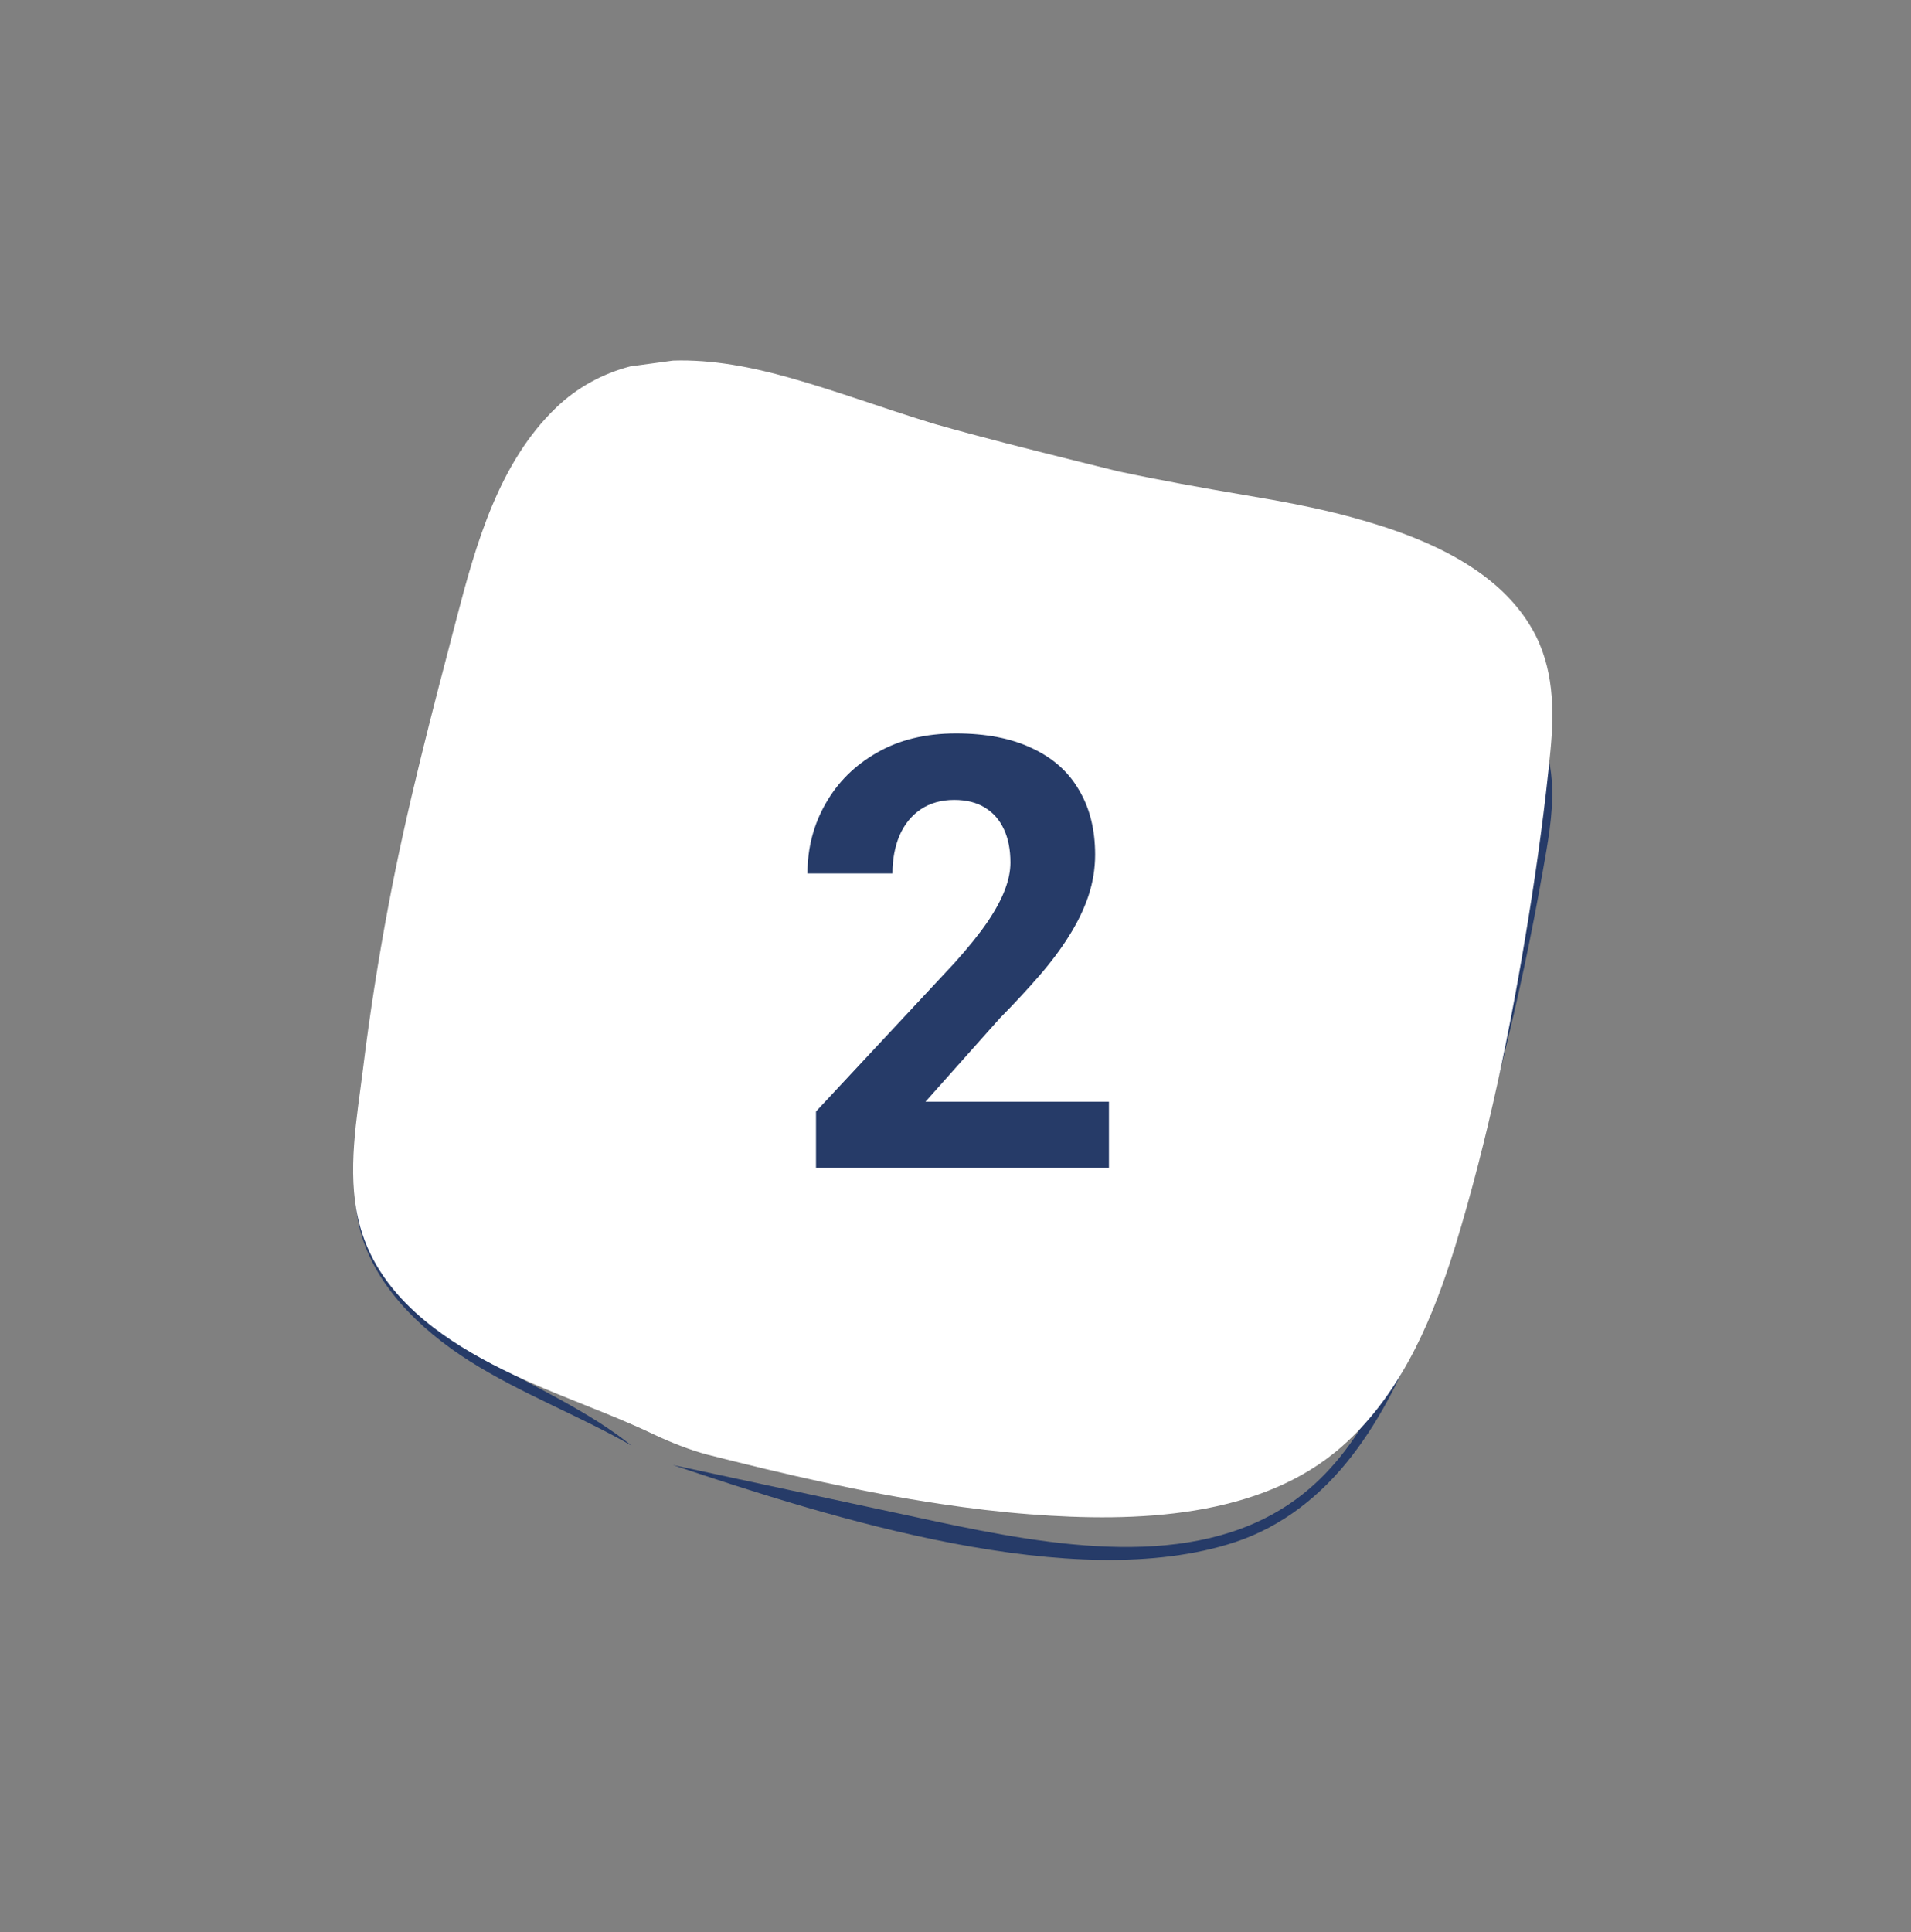
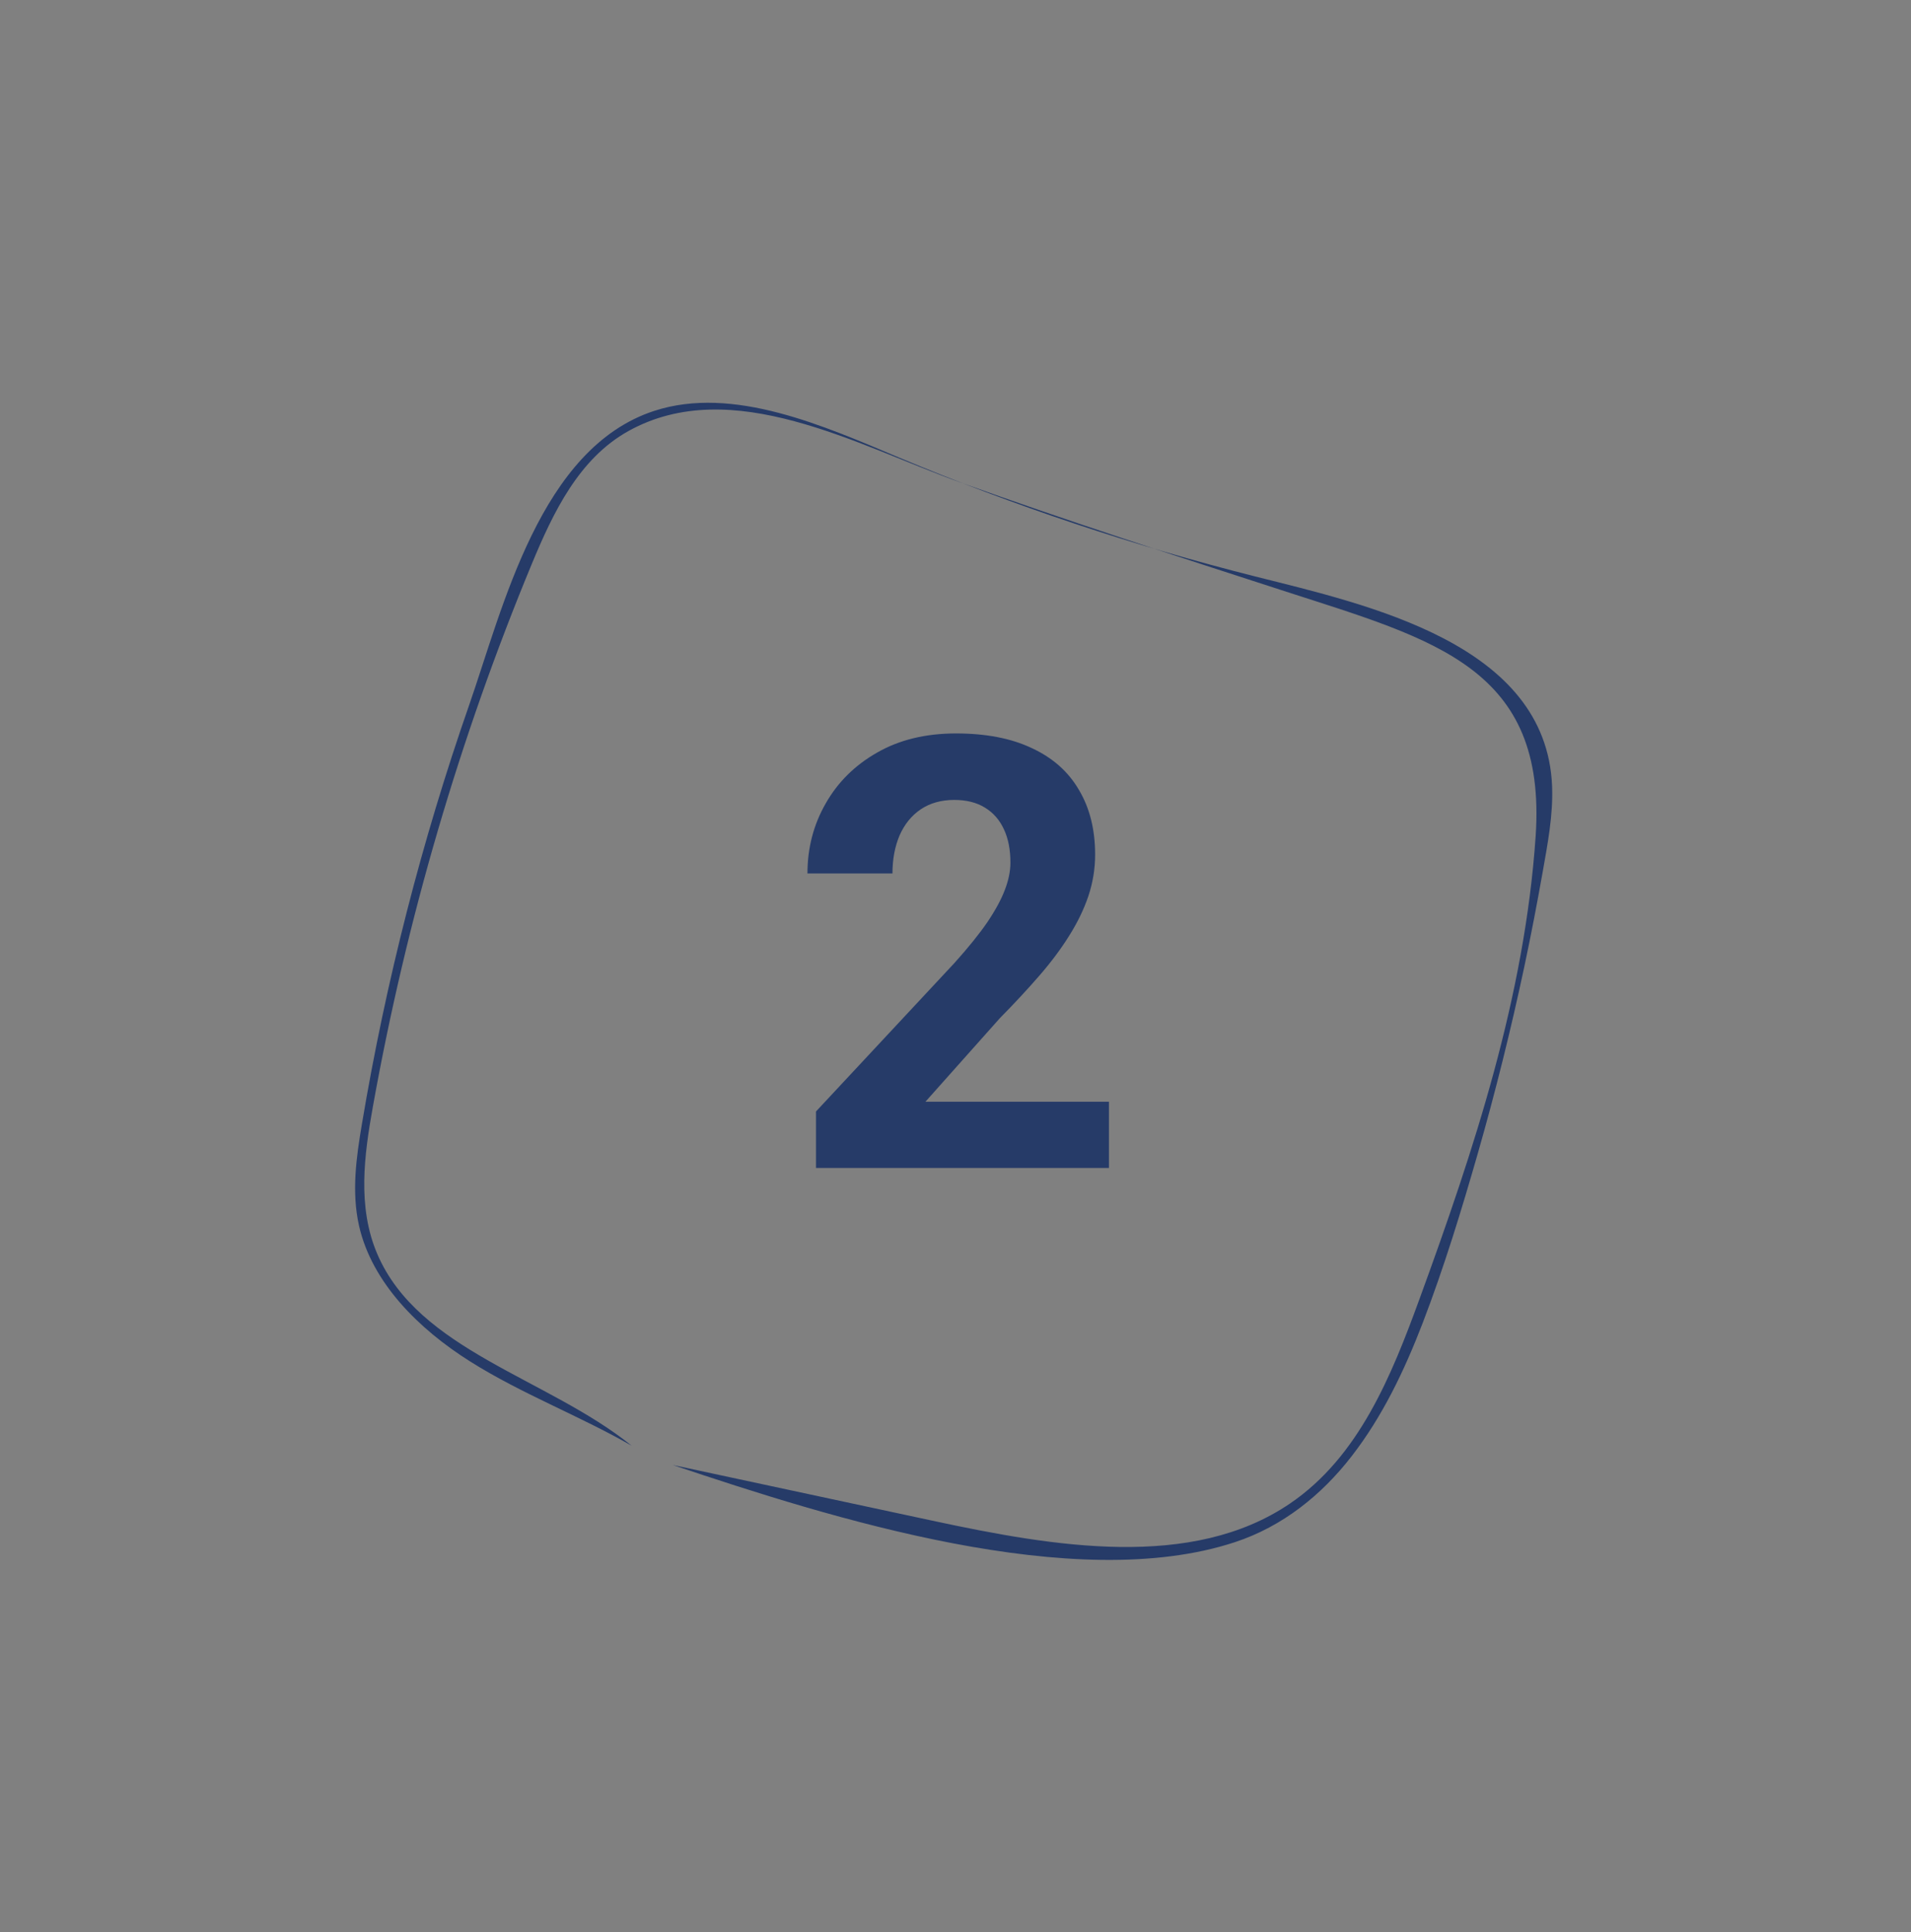
<svg xmlns="http://www.w3.org/2000/svg" width="92" height="93" viewBox="0 0 92 93" fill="none">
  <rect x="0" y="0" width="92" height="93" fill="#808080" stroke="none" />
  <path d="M68.489 63.687C69.518 61.007 70.363 58.245 71.155 55.483C72 52.53 72.742 49.549 73.382 46.539C73.704 45.026 73.996 43.508 74.266 41.983C74.506 40.62 74.775 39.242 74.721 37.84C74.445 30.979 65.863 29.117 60.409 27.742C54.576 26.271 48.839 24.355 43.275 22.021C39.693 20.515 35.305 18.537 31.497 19.777C26 21.57 24.223 29.241 22.584 33.943C20.304 40.484 18.577 47.228 17.425 54.094C17.152 55.708 16.918 57.372 17.285 59.002C17.907 61.743 20.158 63.971 22.629 65.529C25.1 67.087 27.87 68.133 30.406 69.584C26.35 66.319 20.15 65.015 18.158 60.347C17.195 58.087 17.533 55.596 17.953 53.258C19.563 44.288 22.127 35.523 25.601 27.147C26.629 24.67 27.865 22.078 30.25 20.75C35.233 17.978 41.283 21.442 46.203 23.209C51.407 25.081 56.67 26.778 61.929 28.482C69.088 30.798 74.476 32.163 73.93 40.243C73.404 47.969 70.961 55.34 68.345 62.505C66.991 66.22 65.416 70.122 62.099 72.373C57.37 75.585 50.746 74.454 44.886 73.195C40.724 72.302 36.557 71.41 32.395 70.516C40.001 73.072 51.732 76.776 59.457 74.228C61.751 73.471 63.624 71.956 65.05 70.12C66.555 68.188 67.616 65.955 68.49 63.684L68.489 63.687Z" fill="#263B68" />
-   <path d="M30.342 17.636C29 17.987 27.773 18.657 26.771 19.624C24.021 22.26 22.912 26.187 21.984 29.752C20.783 34.342 19.573 38.925 18.698 43.596C18.207 46.209 17.796 48.833 17.472 51.475C17.179 53.826 16.701 56.363 17.255 58.728C17.677 60.53 18.687 61.981 20.007 63.181C22.162 65.145 25.142 66.431 27.714 67.453C28.59 67.807 29.474 68.151 30.341 68.528C30.736 68.7 31.126 68.875 31.511 69.06C32.219 69.401 33.264 69.811 34.031 70.01C37.739 70.949 41.48 71.824 45.263 72.387C46.7 72.604 48.143 72.777 49.59 72.888C54.672 73.279 60.689 73.091 64.624 69.606C66.116 68.286 67.241 66.664 68.133 64.909C68.93 63.339 69.538 61.666 70.051 60.006L70.055 59.995C71.642 54.813 72.74 49.45 73.599 44.097C74.023 41.461 74.382 38.816 74.641 36.157C74.834 34.171 74.808 32.105 73.772 30.293C73.084 29.088 72.092 28.132 70.944 27.365C69.186 26.184 67.062 25.437 65.088 24.9C63.388 24.436 61.657 24.121 59.921 23.829C57.876 23.481 55.833 23.117 53.805 22.682C53.142 22.521 52.472 22.353 51.81 22.188C49.557 21.624 47.287 21.061 45.063 20.427C44.983 20.404 44.899 20.378 44.816 20.353C42.555 19.662 40.331 18.836 38.054 18.193C36.218 17.674 34.305 17.294 32.401 17.357" fill="white" />
  <path d="M53.387 53.032V56.218H39.284V53.499L45.953 46.348C46.623 45.602 47.152 44.946 47.539 44.38C47.926 43.804 48.205 43.289 48.374 42.836C48.554 42.374 48.644 41.935 48.644 41.519C48.644 40.896 48.54 40.363 48.332 39.919C48.124 39.466 47.818 39.117 47.412 38.871C47.015 38.626 46.524 38.503 45.939 38.503C45.316 38.503 44.778 38.654 44.325 38.956C43.881 39.258 43.541 39.678 43.305 40.217C43.079 40.755 42.965 41.364 42.965 42.043H38.873C38.873 40.816 39.166 39.693 39.751 38.673C40.336 37.644 41.162 36.828 42.229 36.223C43.296 35.61 44.561 35.303 46.024 35.303C47.468 35.303 48.686 35.539 49.677 36.011C50.678 36.474 51.433 37.144 51.943 38.022C52.462 38.89 52.722 39.929 52.722 41.137C52.722 41.817 52.613 42.482 52.396 43.133C52.179 43.776 51.867 44.417 51.461 45.059C51.065 45.692 50.584 46.334 50.017 46.985C49.451 47.636 48.823 48.311 48.134 49.01L44.551 53.032H53.387Z" fill="#263B68" />
</svg>